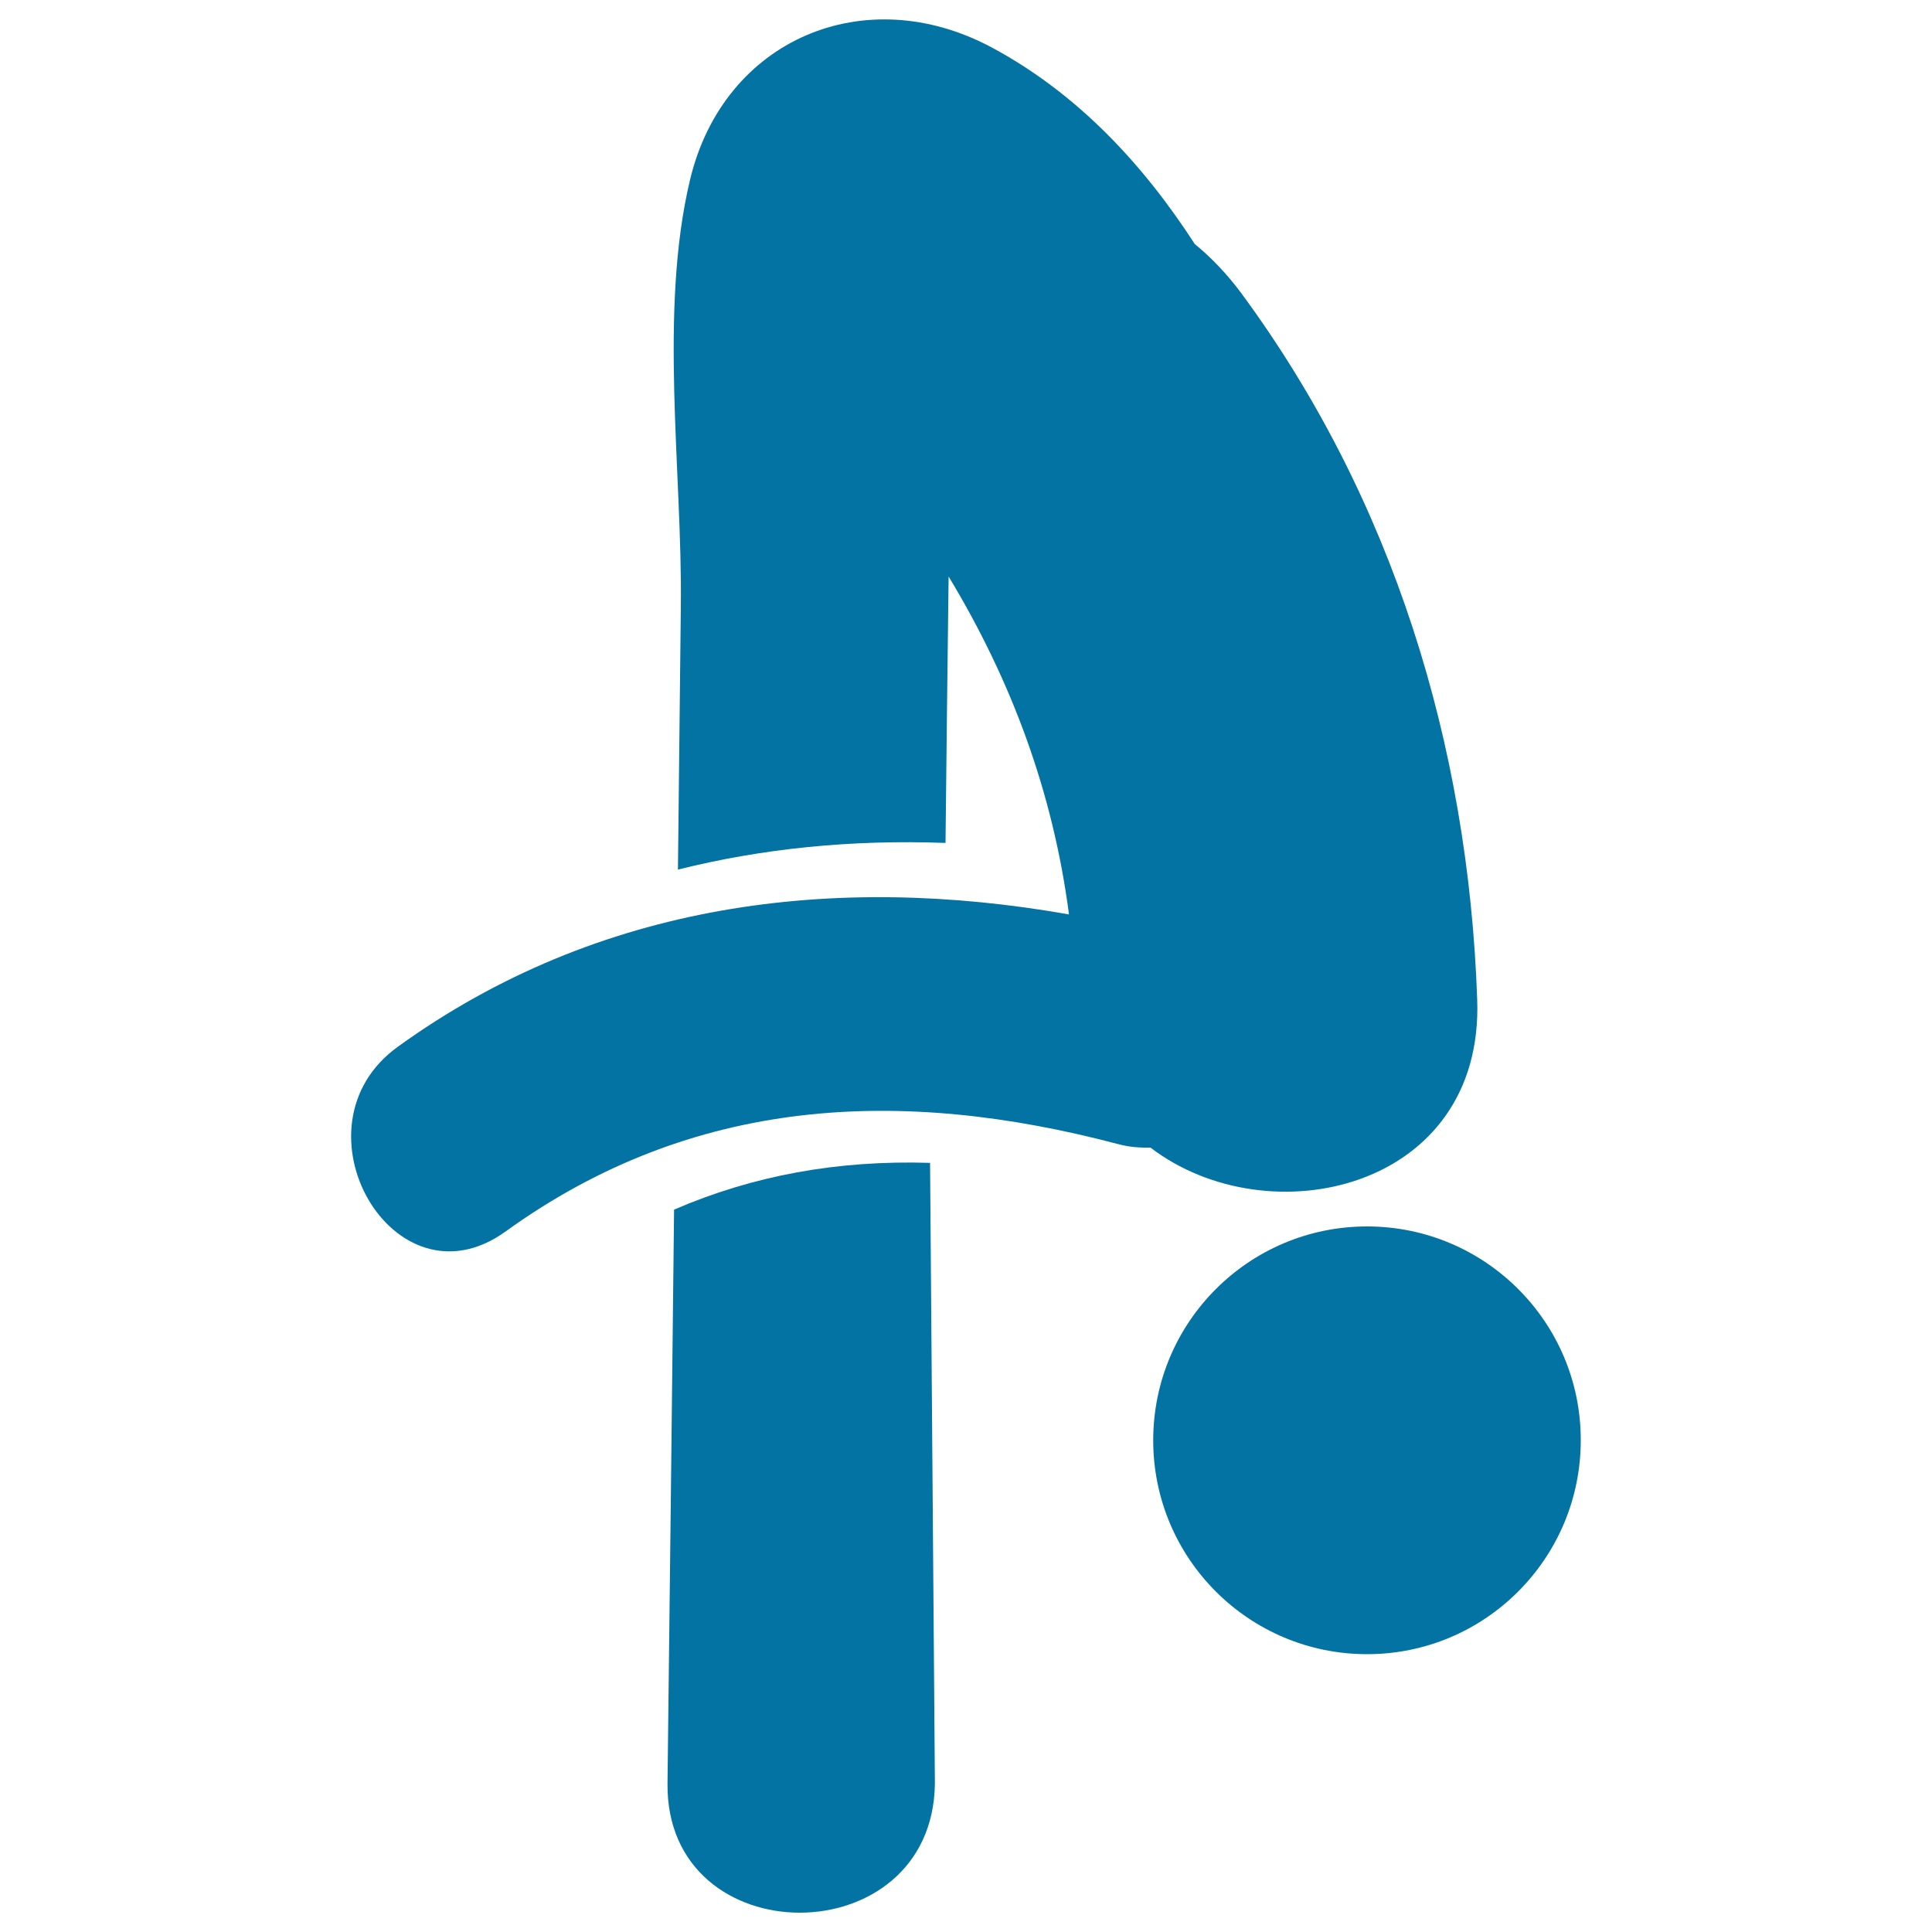
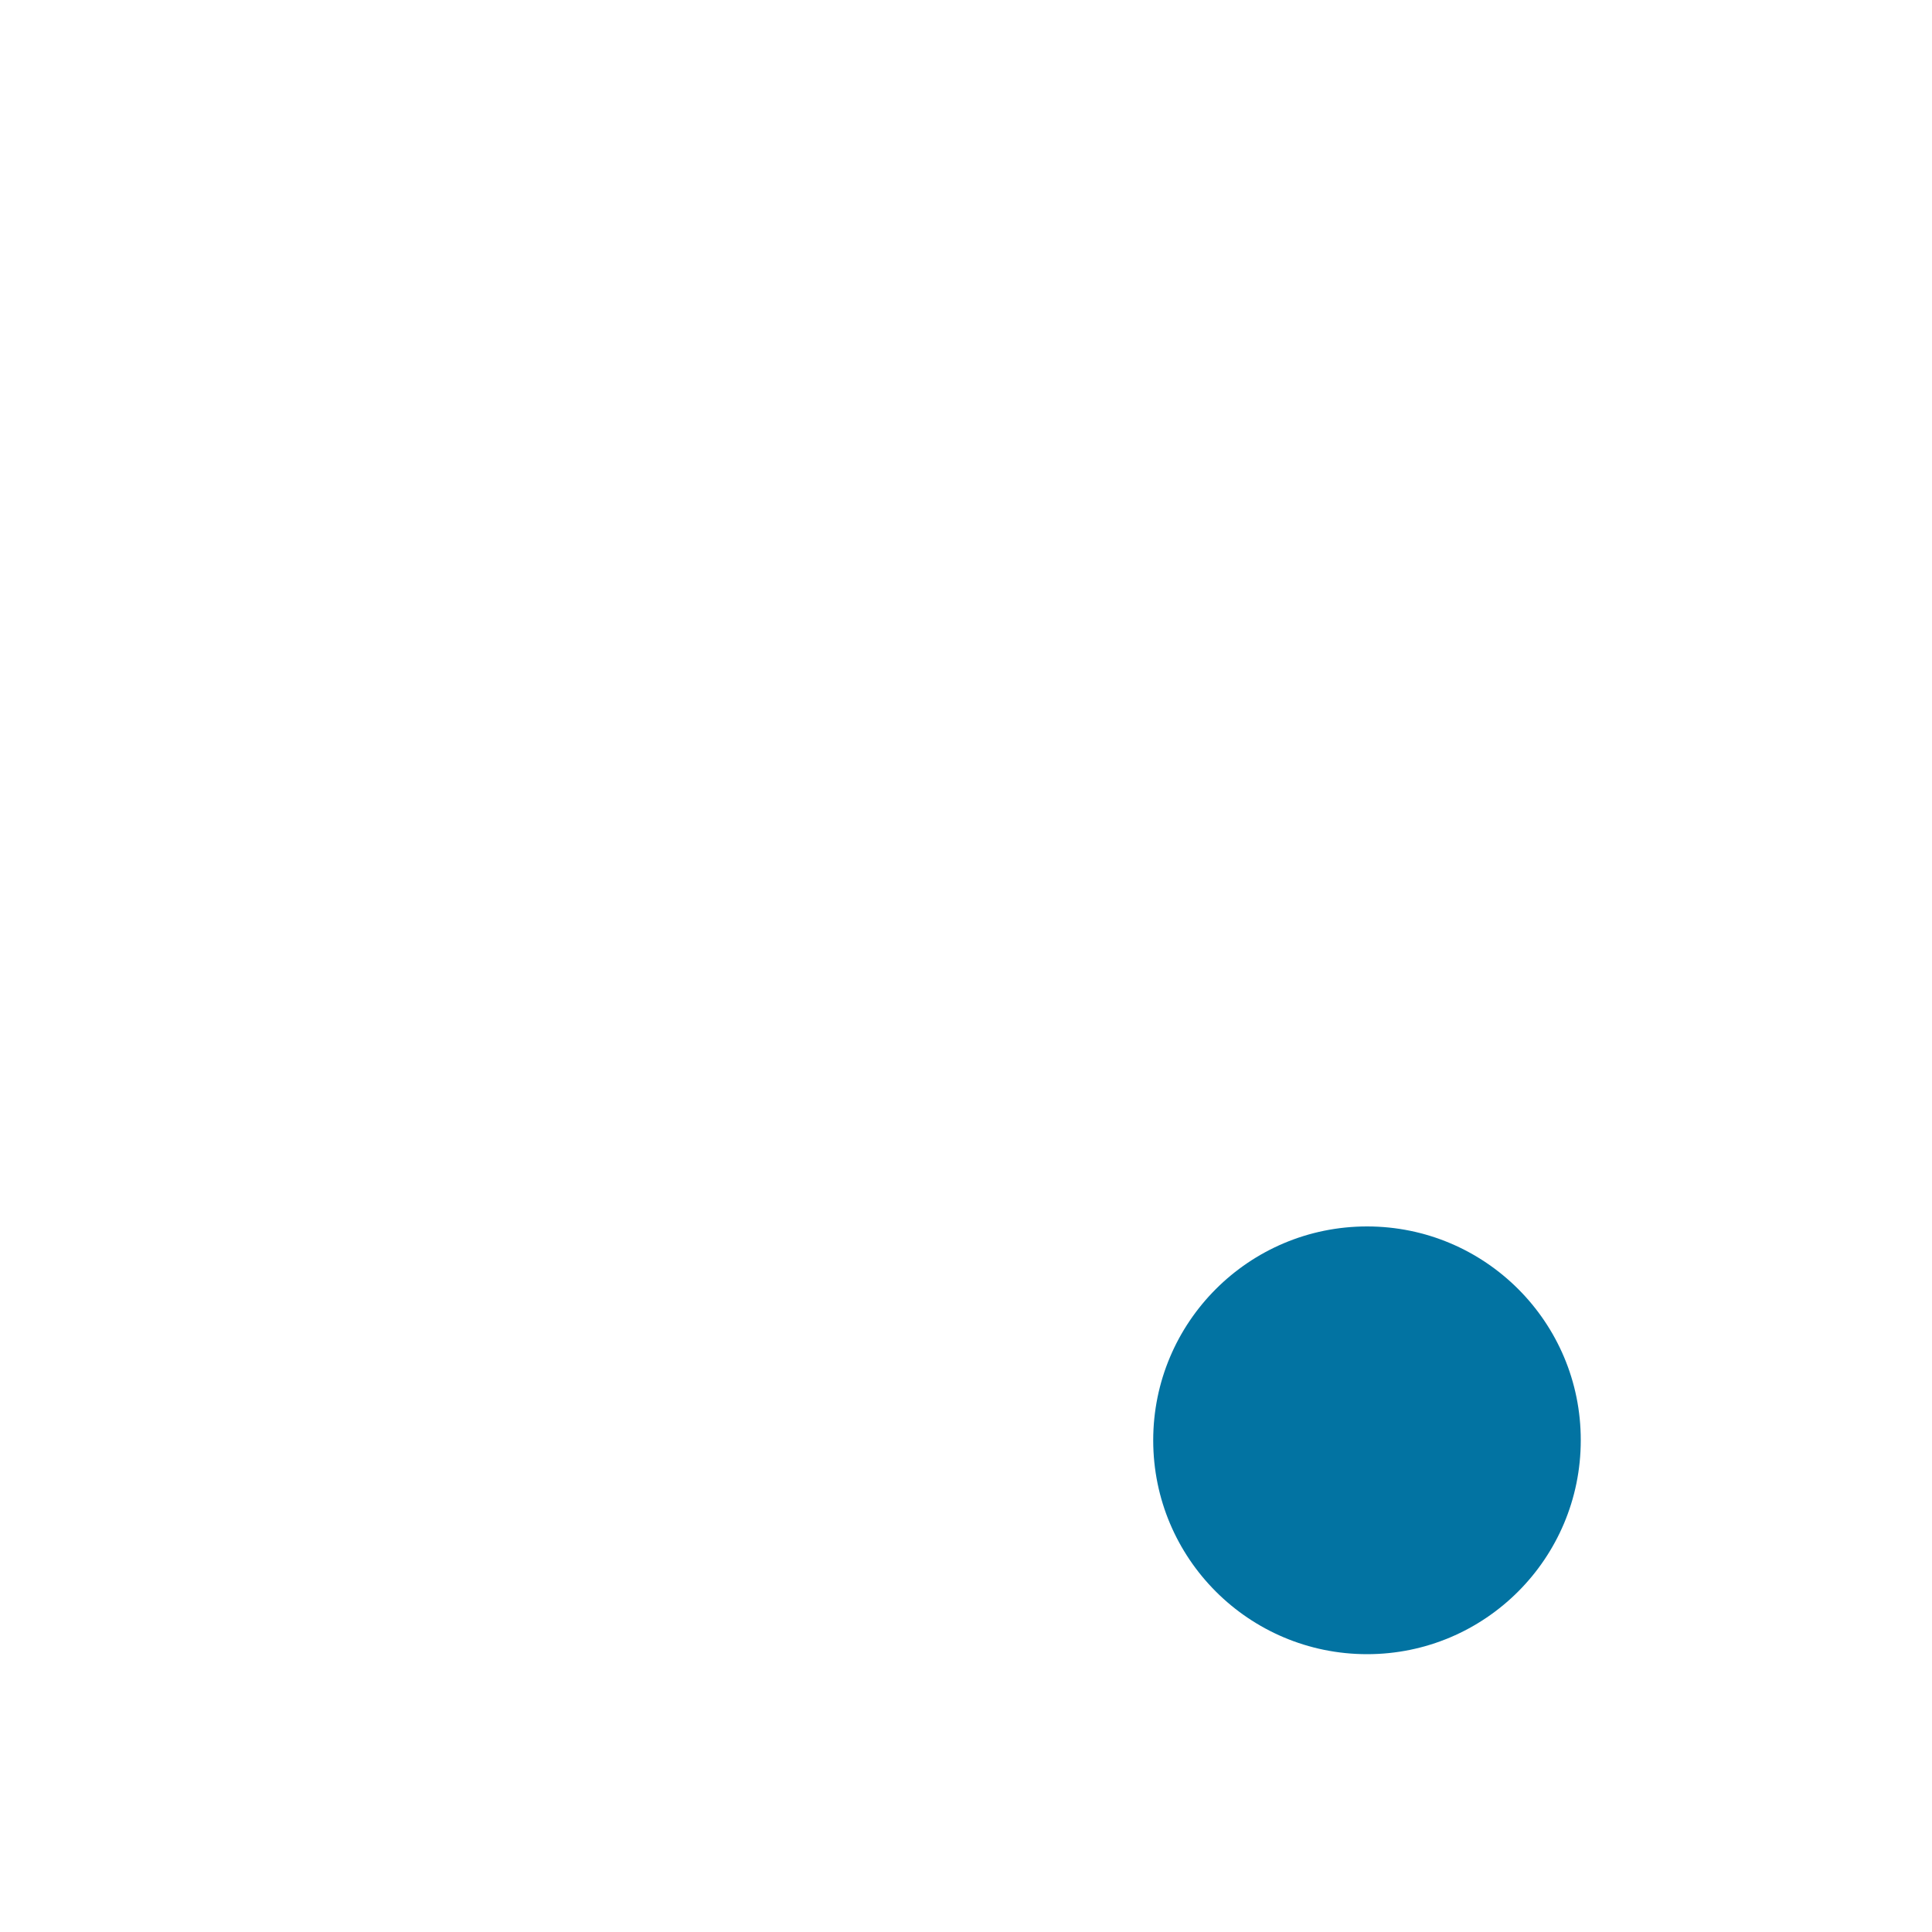
<svg xmlns="http://www.w3.org/2000/svg" viewBox="0 0 1000 1000" style="fill:#0273a2">
  <title>Man Doing Yoga SVG icon</title>
  <g>
    <g>
-       <path d="M764.6,517.4c-4.6-131.7-43.6-259.3-122.3-365.9c-7.1-9.5-15.1-18-23.9-25.2c-26.9-41.6-60.9-78-105-101.7c-65.7-35.2-138.8-4.3-156.2,68.3c-16.3,68-4,151.6-4.8,220.8c-0.5,45.5-1,90.9-1.5,136.4c43.5-10.9,89.7-15.6,138.5-13.8c0.5-46,1-91.9,1.6-137.9c32.7,54.1,54.1,112,62.3,174.9c-121.4-21.4-243.5-6.5-347.4,68.5c-57.3,41.3-2.1,137.4,55.8,95.6c96.9-69.9,204.3-75,317.1-45.2c5.9,1.6,11.4,1.9,16.7,1.8C656.7,640.8,768.1,615.8,764.6,517.4z" />
-       <path d="M348.9,626.1c-1.1,99-2.2,198-3.4,297c-1,89.2,137.4,89.2,138.4,0l-2.5-321.2C433.4,600.4,389.6,608.5,348.9,626.1z" />
      <path d="M707.6,634.8c-61.2,0-110.7,49.6-110.7,110.7c0,61.2,49.6,110.7,110.7,110.7c61.1,0,110.6-49.6,110.6-110.7C818.3,684.4,768.7,634.8,707.6,634.8z" />
    </g>
  </g>
</svg>